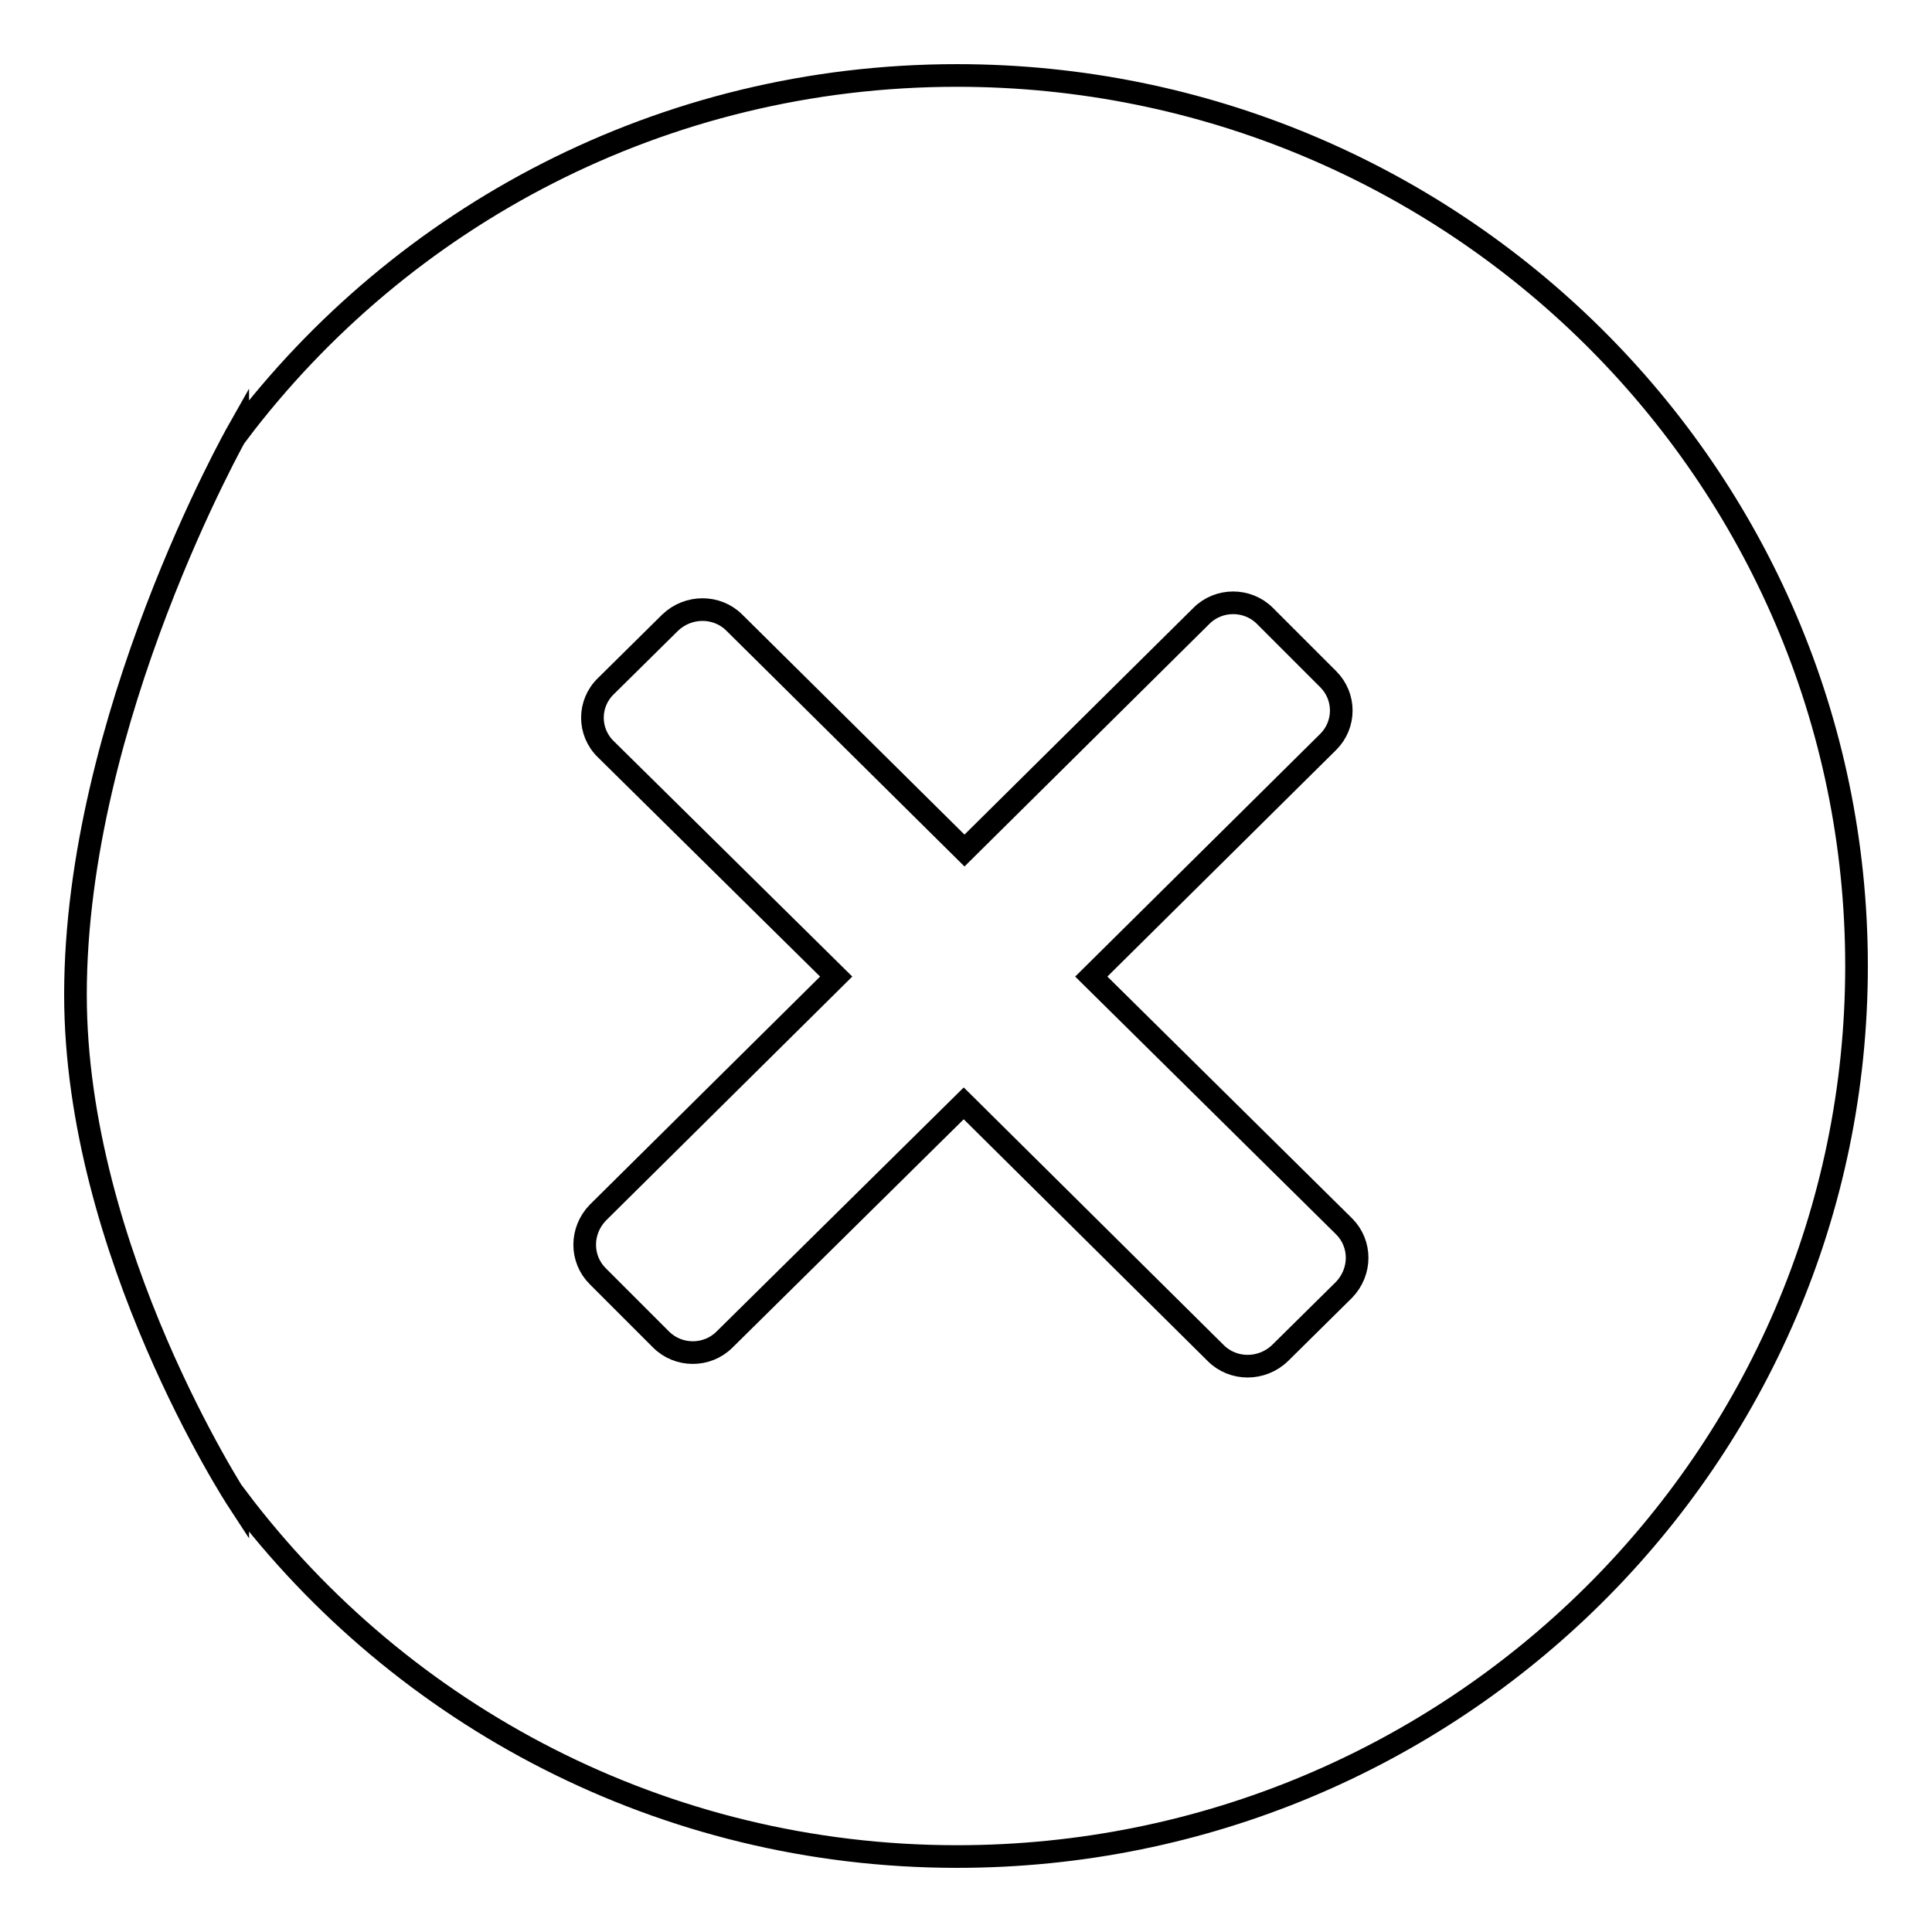
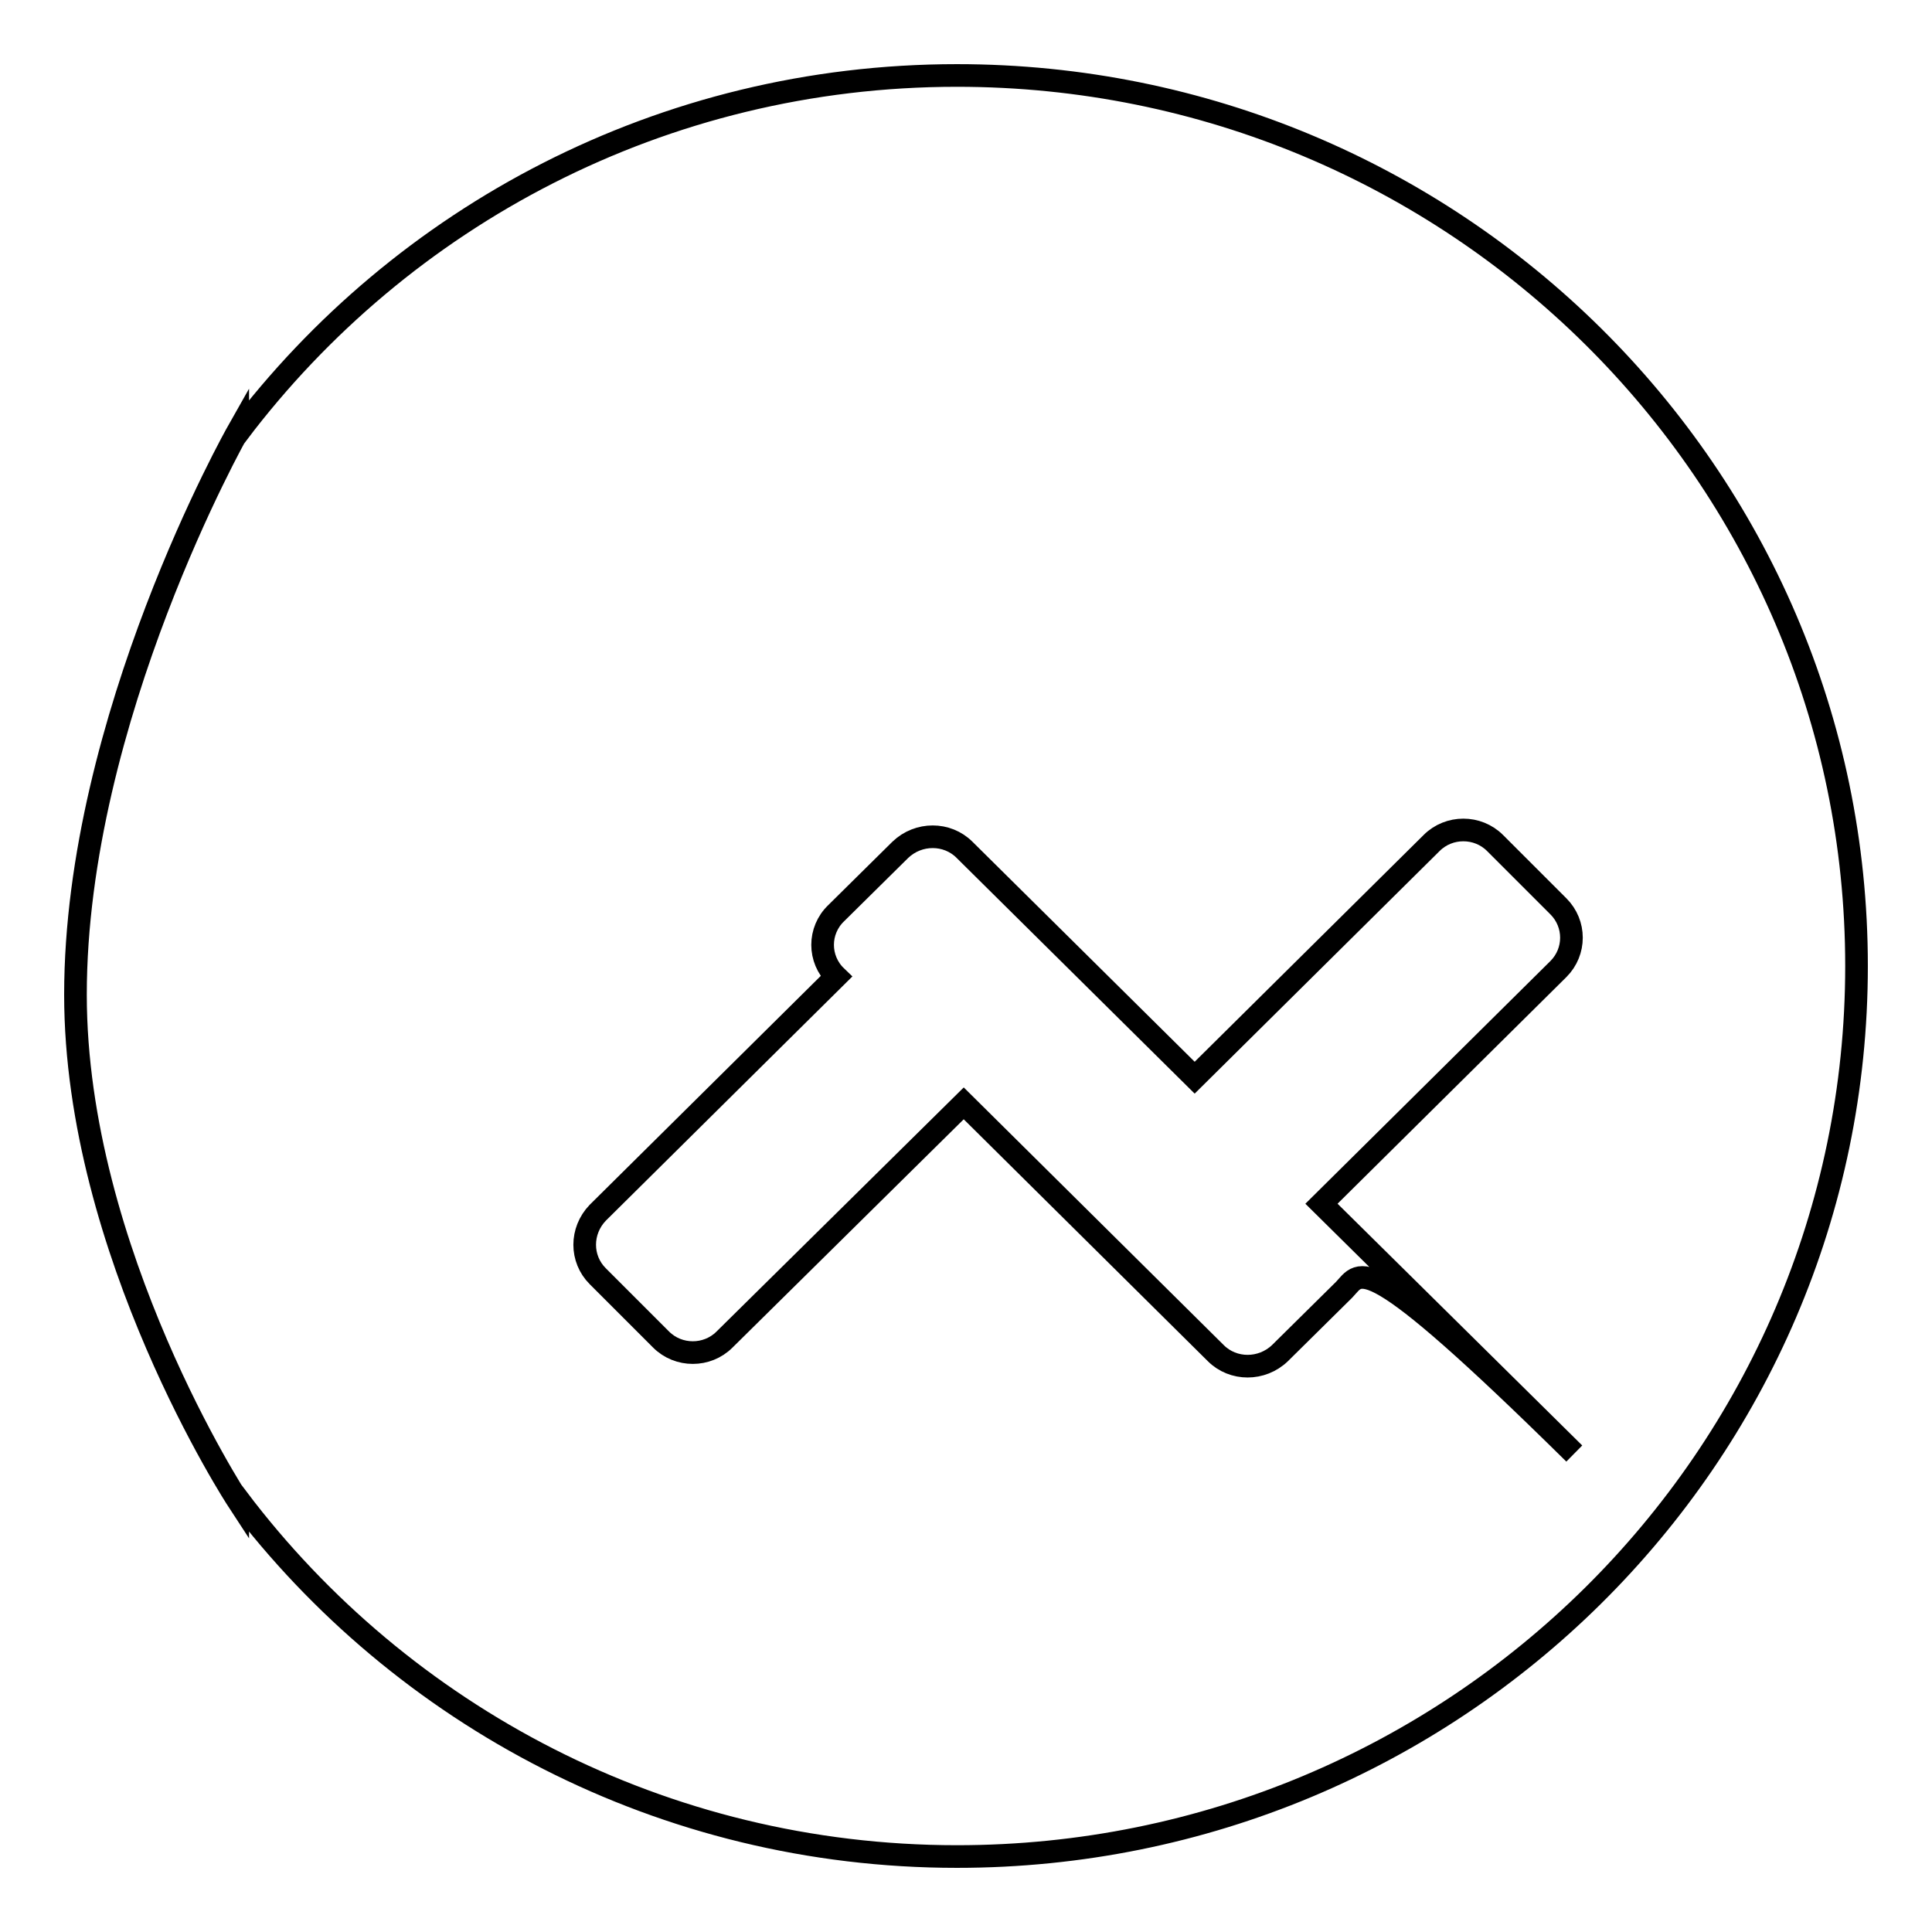
<svg xmlns="http://www.w3.org/2000/svg" version="1.1" x="0px" y="0px" viewBox="0 0 256 256" enable-background="new 0 0 256 256" xml:space="preserve">
  <g>
    <g>
-       <path stroke-width="3" fill-opacity="0" stroke="#000000" d="M126.8,10c-39.1,0-73.6,18.7-95.3,47.4v-0.2c0,0-21.5,38-21.5,74.6c0,34.1,21.5,67,21.5,67v-0.2c21.7,28.7,56.3,47.4,95.3,47.4c65.8,0,119.2-52.8,119.2-118C246,62.8,192.6,10,126.8,10z M178.1,170.9l-8.5,8.4c-2.4,2.3-6.2,2.3-8.5,0l-33.4-33.1L96,177.5c-2.3,2.3-6.1,2.3-8.4,0l-8.4-8.4c-2.3-2.3-2.3-6,0-8.4l31.6-31.3L80.3,99.3c-2.4-2.3-2.4-6.1,0-8.4l8.5-8.4c2.4-2.3,6.2-2.3,8.5,0l30.5,30.2l31.4-31.1c2.3-2.3,6.1-2.3,8.4,0l8.4,8.4c2.3,2.3,2.3,6,0,8.3l-31.4,31.1l33.5,33.1C180.4,164.8,180.4,168.5,178.1,170.9z" />
+       <path stroke-width="3" fill-opacity="0" stroke="#000000" d="M126.8,10c-39.1,0-73.6,18.7-95.3,47.4v-0.2c0,0-21.5,38-21.5,74.6c0,34.1,21.5,67,21.5,67v-0.2c21.7,28.7,56.3,47.4,95.3,47.4c65.8,0,119.2-52.8,119.2-118C246,62.8,192.6,10,126.8,10z M178.1,170.9l-8.5,8.4c-2.4,2.3-6.2,2.3-8.5,0l-33.4-33.1L96,177.5c-2.3,2.3-6.1,2.3-8.4,0l-8.4-8.4c-2.3-2.3-2.3-6,0-8.4l31.6-31.3c-2.4-2.3-2.4-6.1,0-8.4l8.5-8.4c2.4-2.3,6.2-2.3,8.5,0l30.5,30.2l31.4-31.1c2.3-2.3,6.1-2.3,8.4,0l8.4,8.4c2.3,2.3,2.3,6,0,8.3l-31.4,31.1l33.5,33.1C180.4,164.8,180.4,168.5,178.1,170.9z" />
    </g>
  </g>
</svg>